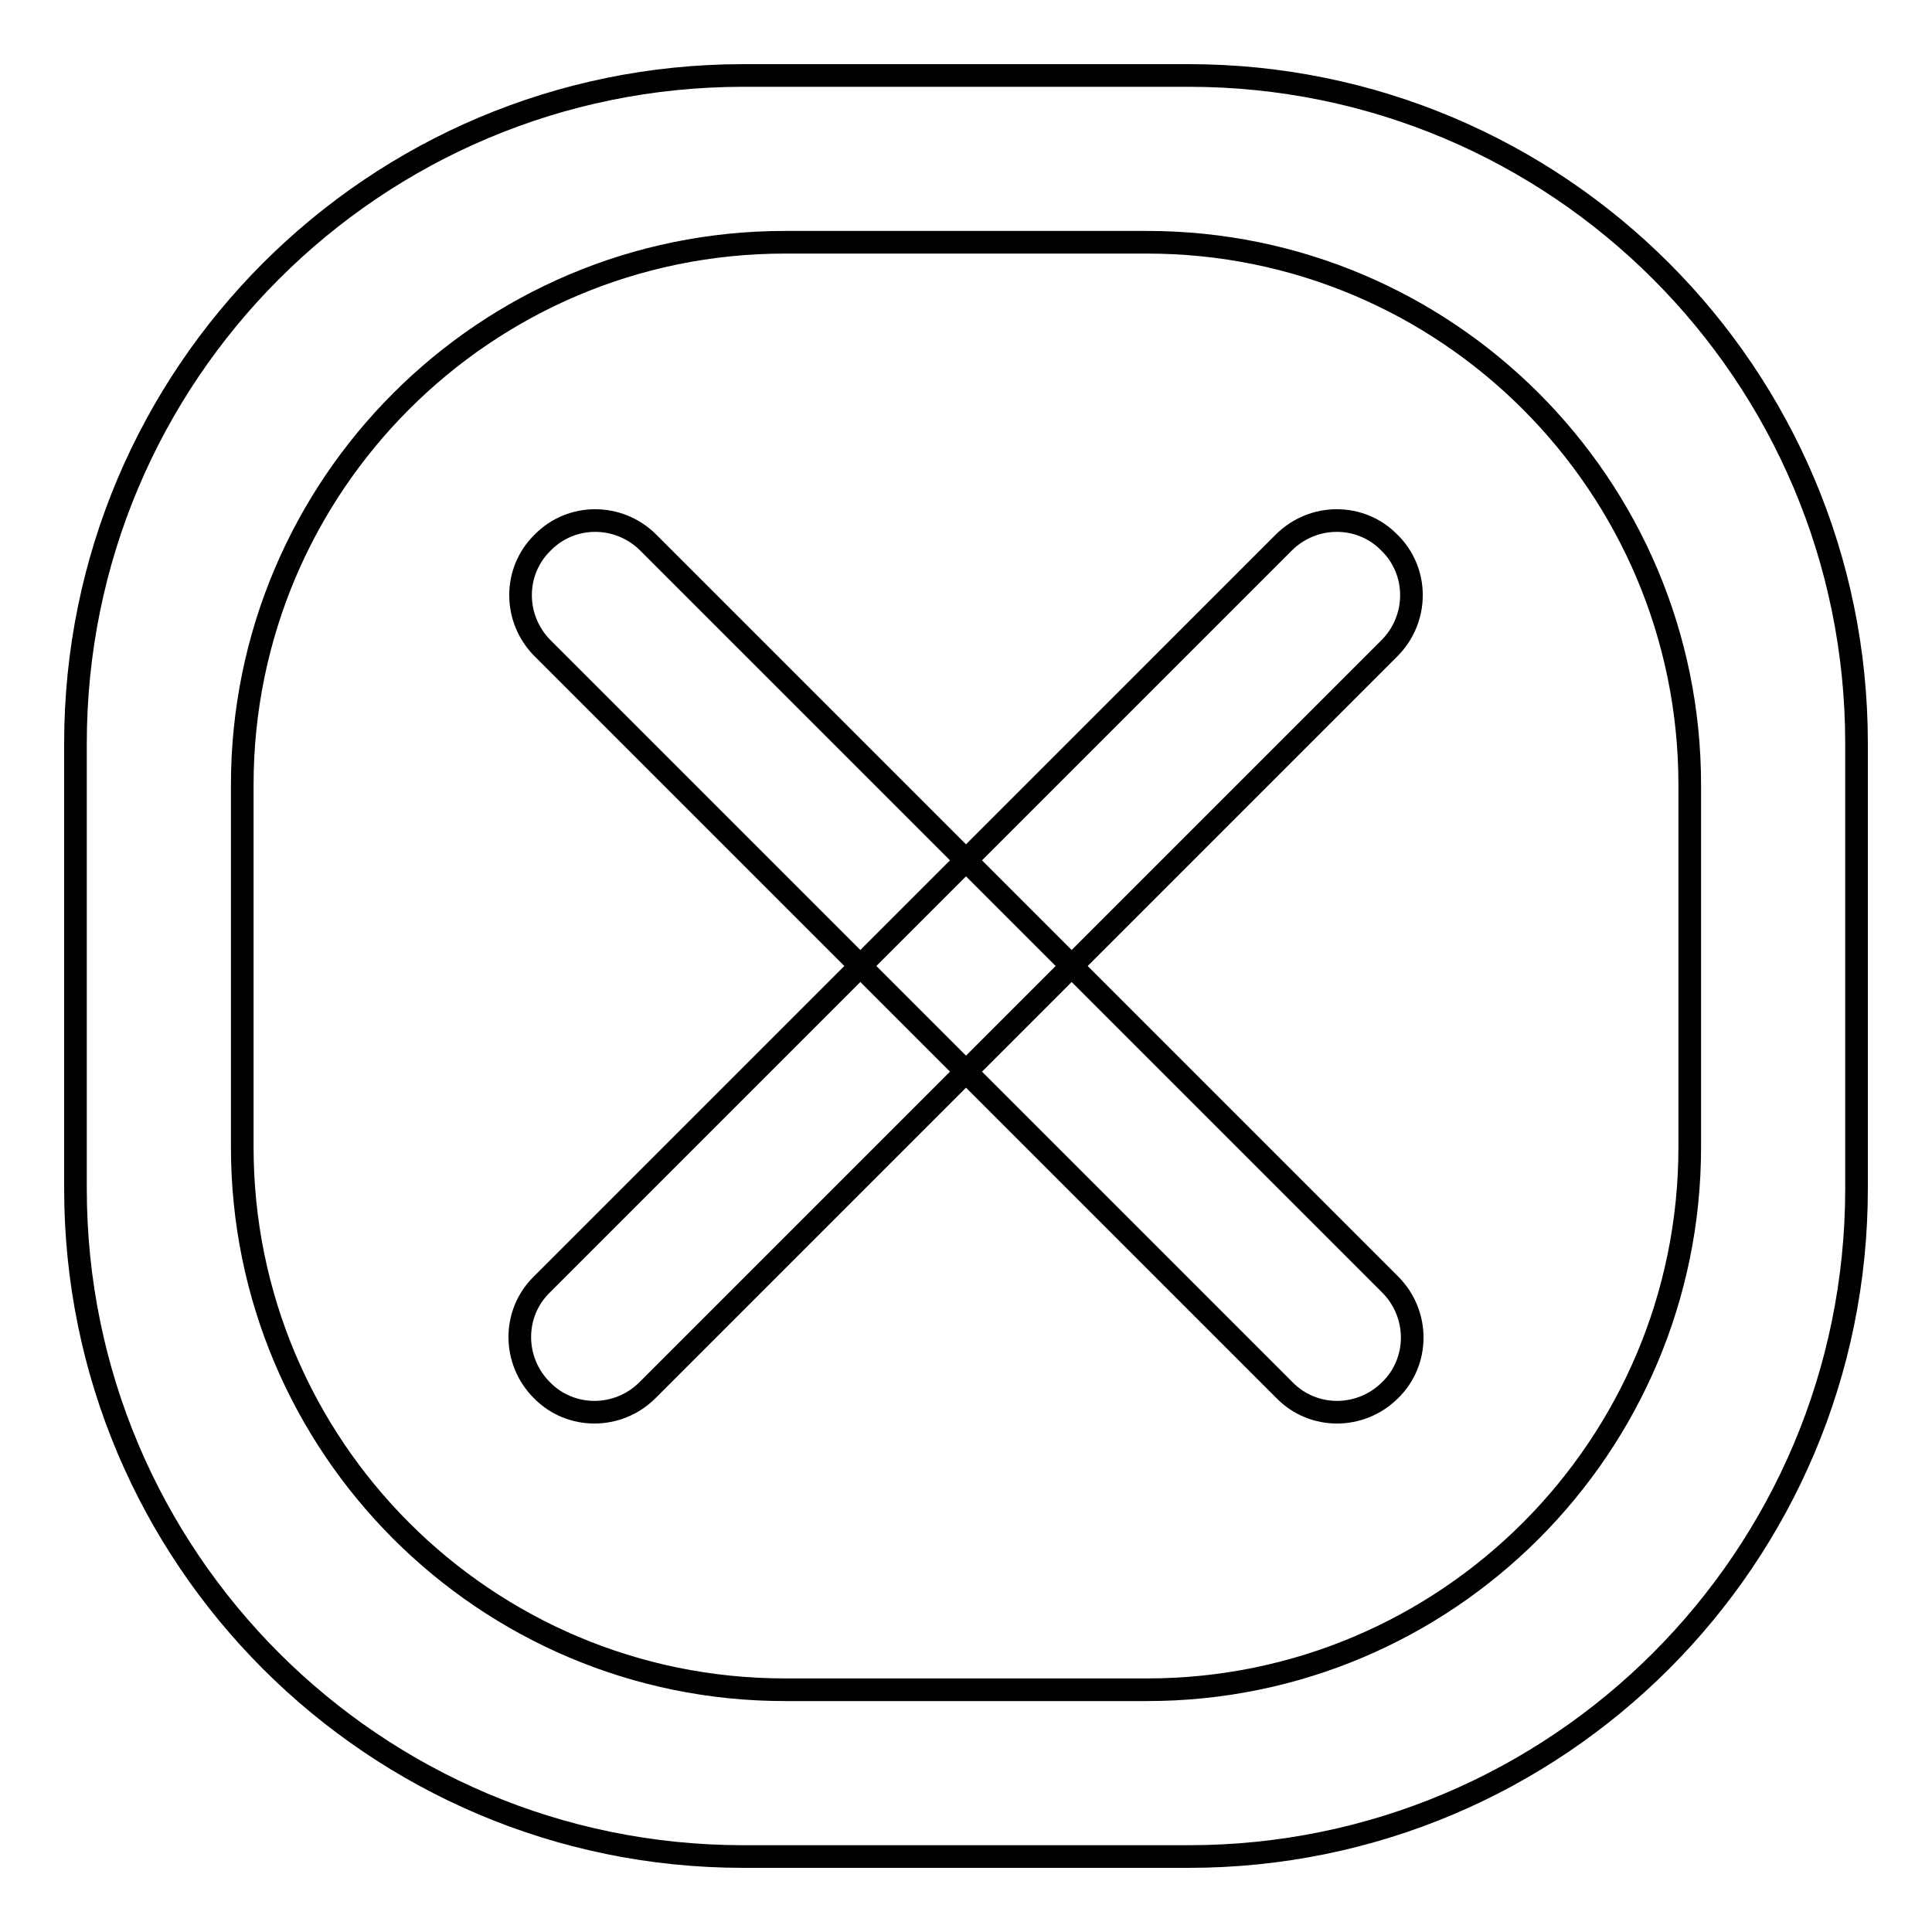
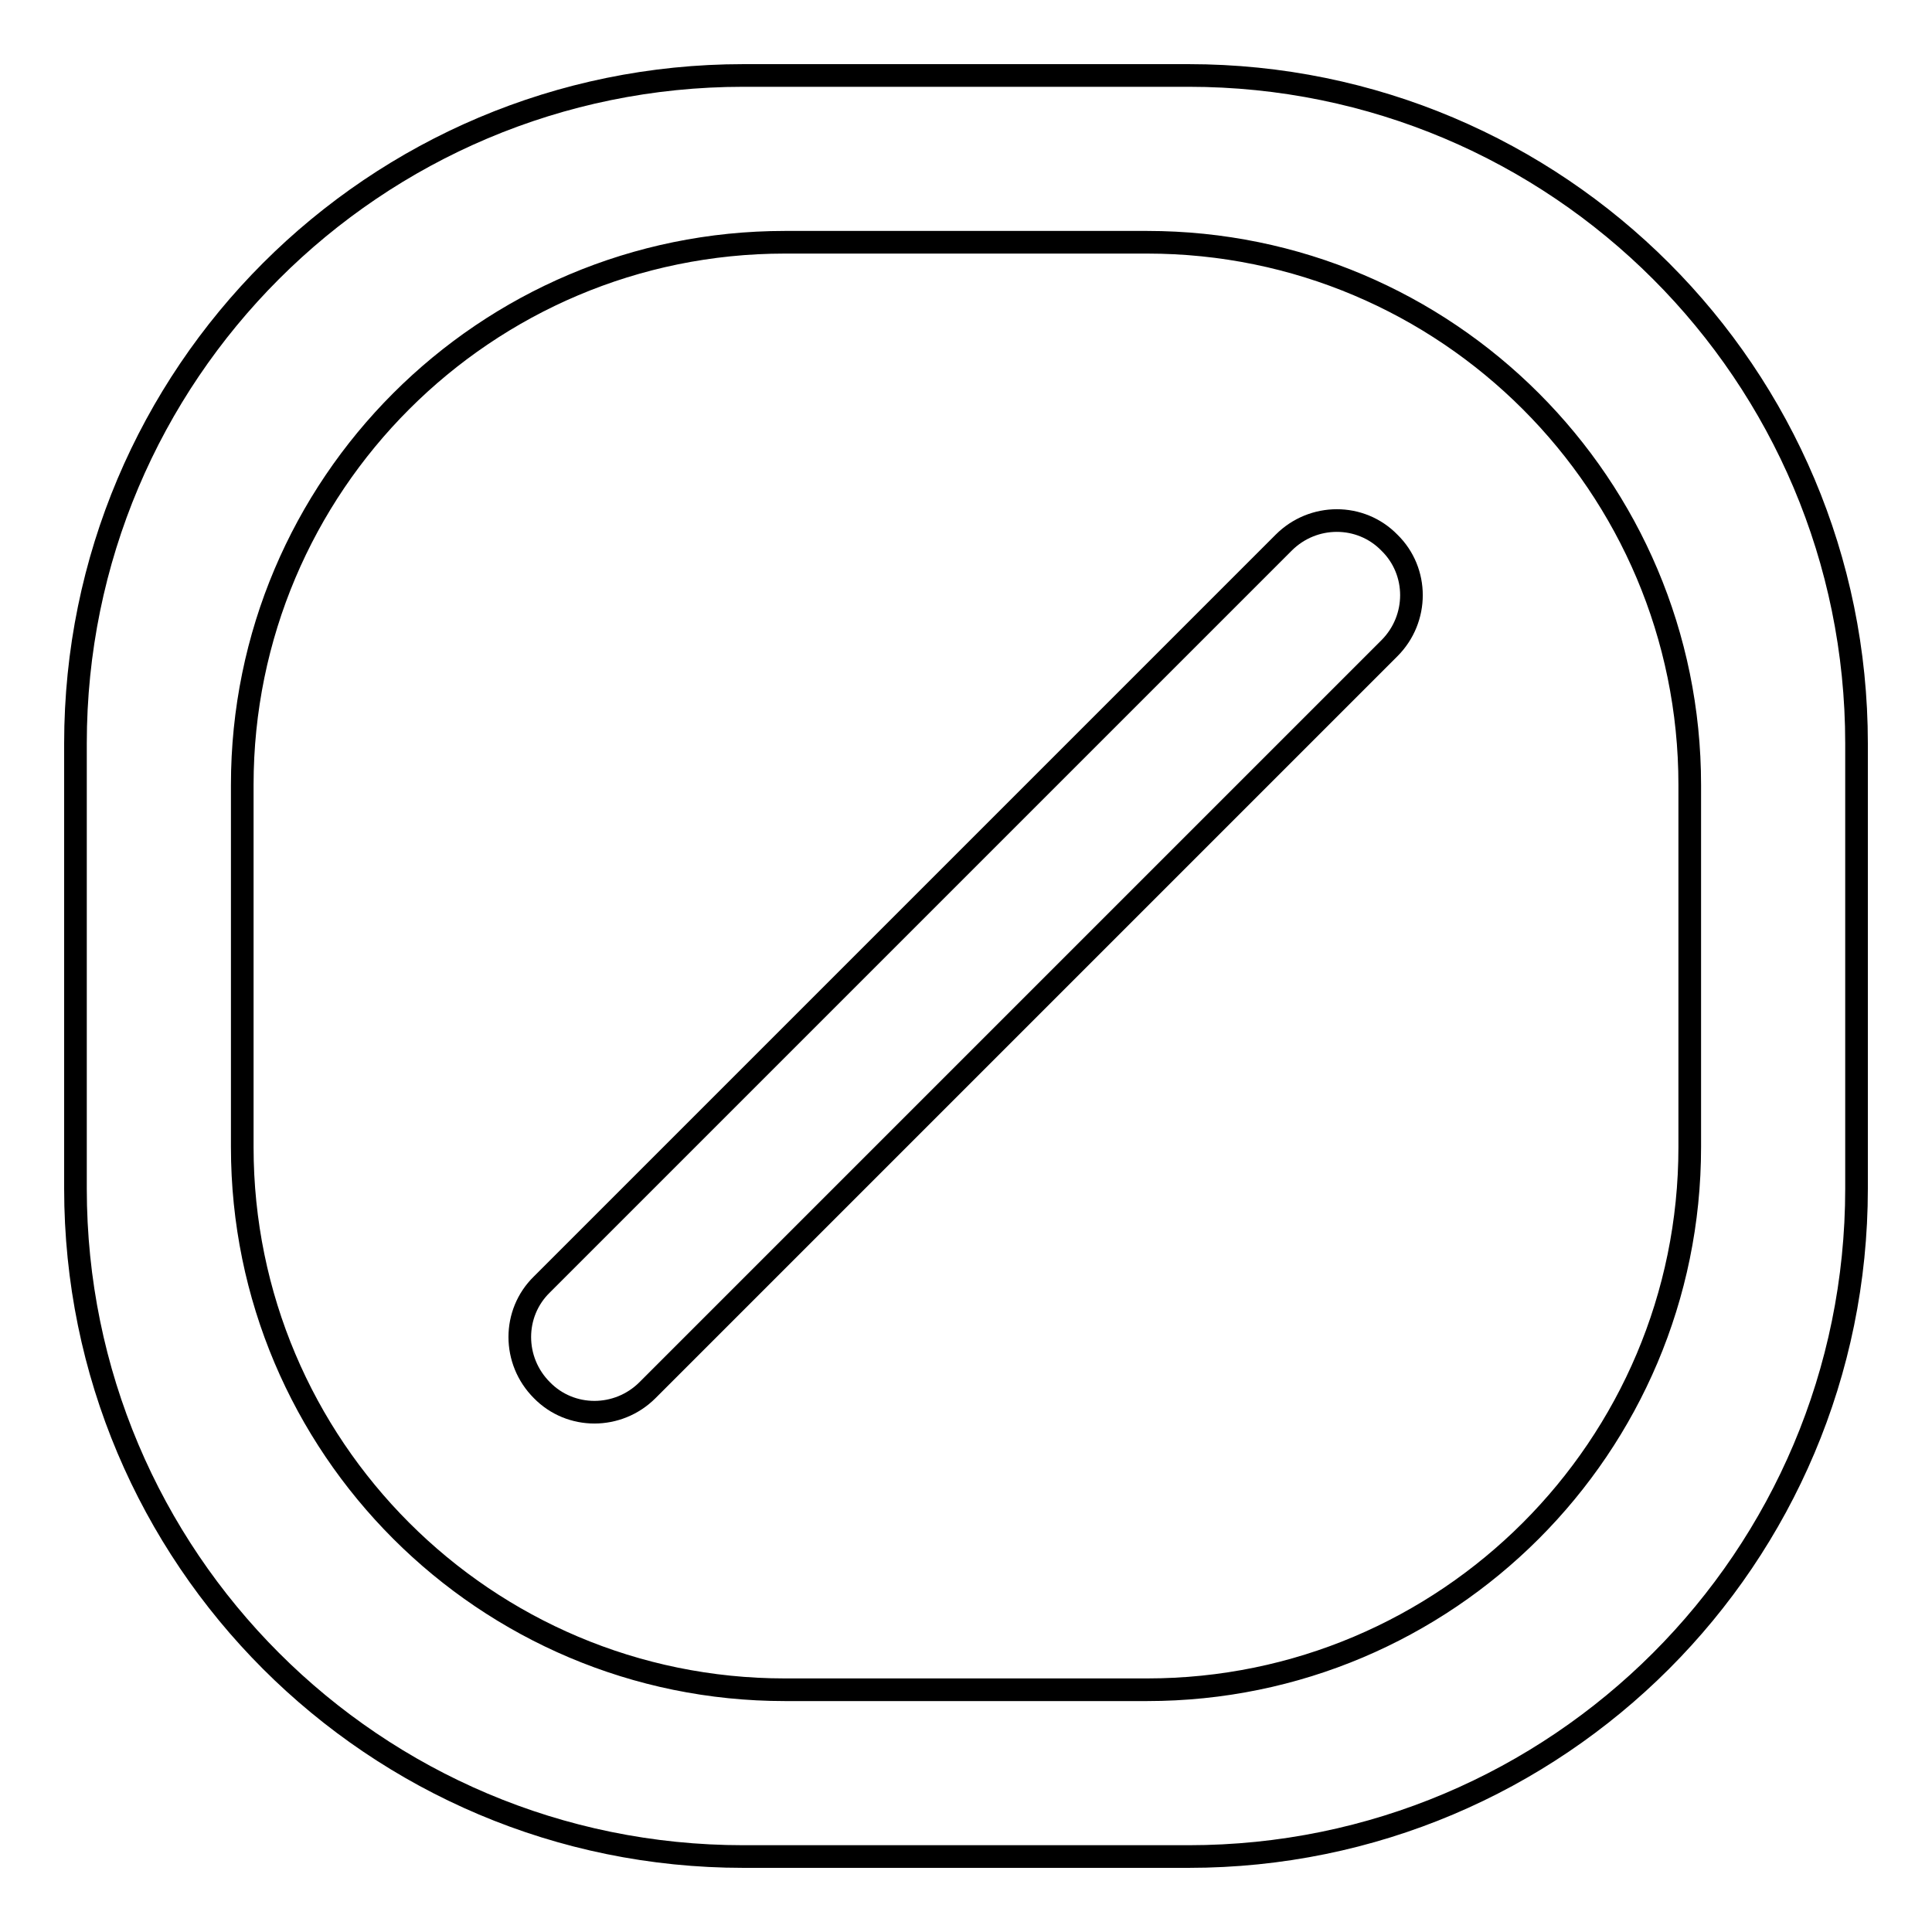
<svg xmlns="http://www.w3.org/2000/svg" version="1.1" x="0px" y="0px" viewBox="0 0 256 256" enable-background="new 0 0 256 256" xml:space="preserve">
  <g>
    <g>
-       <path stroke-width="3" fill-opacity="0" stroke="#000000" d="M85.9,71.9l98.3,98.3c3.9,3.9,3.9,10.2,0,14l0,0c-3.9,3.9-10.2,3.9-14,0L71.9,85.9c-3.9-3.9-3.9-10.2,0-14l0,0C75.7,68,82,68,85.9,71.9z" />
      <path stroke-width="3" fill-opacity="0" stroke="#000000" d="M184.1,85.9l-98.3,98.3c-3.9,3.9-10.2,3.9-14,0l0,0c-3.9-3.9-3.9-10.2,0-14l98.3-98.3c3.9-3.9,10.2-3.9,14,0l0,0C188,75.7,188,82,184.1,85.9z" />
      <path stroke-width="3" fill-opacity="0" stroke="#000000" d="M246,157.5c0,48.9-39.6,88.5-88.5,88.5h-59C49.6,246,10,206.4,10,157.5v-59C10,49.6,49.6,10,98.5,10h59c48.9,0,88.5,39.6,88.5,88.5V157.5z M223.9,104c0-39.7-32.2-71.9-71.9-71.9H104c-39.7,0-71.9,32.2-71.9,71.9V152c0,39.7,32.2,71.9,71.9,71.9H152c39.7,0,71.9-32.2,71.9-71.9L223.9,104L223.9,104z" />
    </g>
  </g>
</svg>